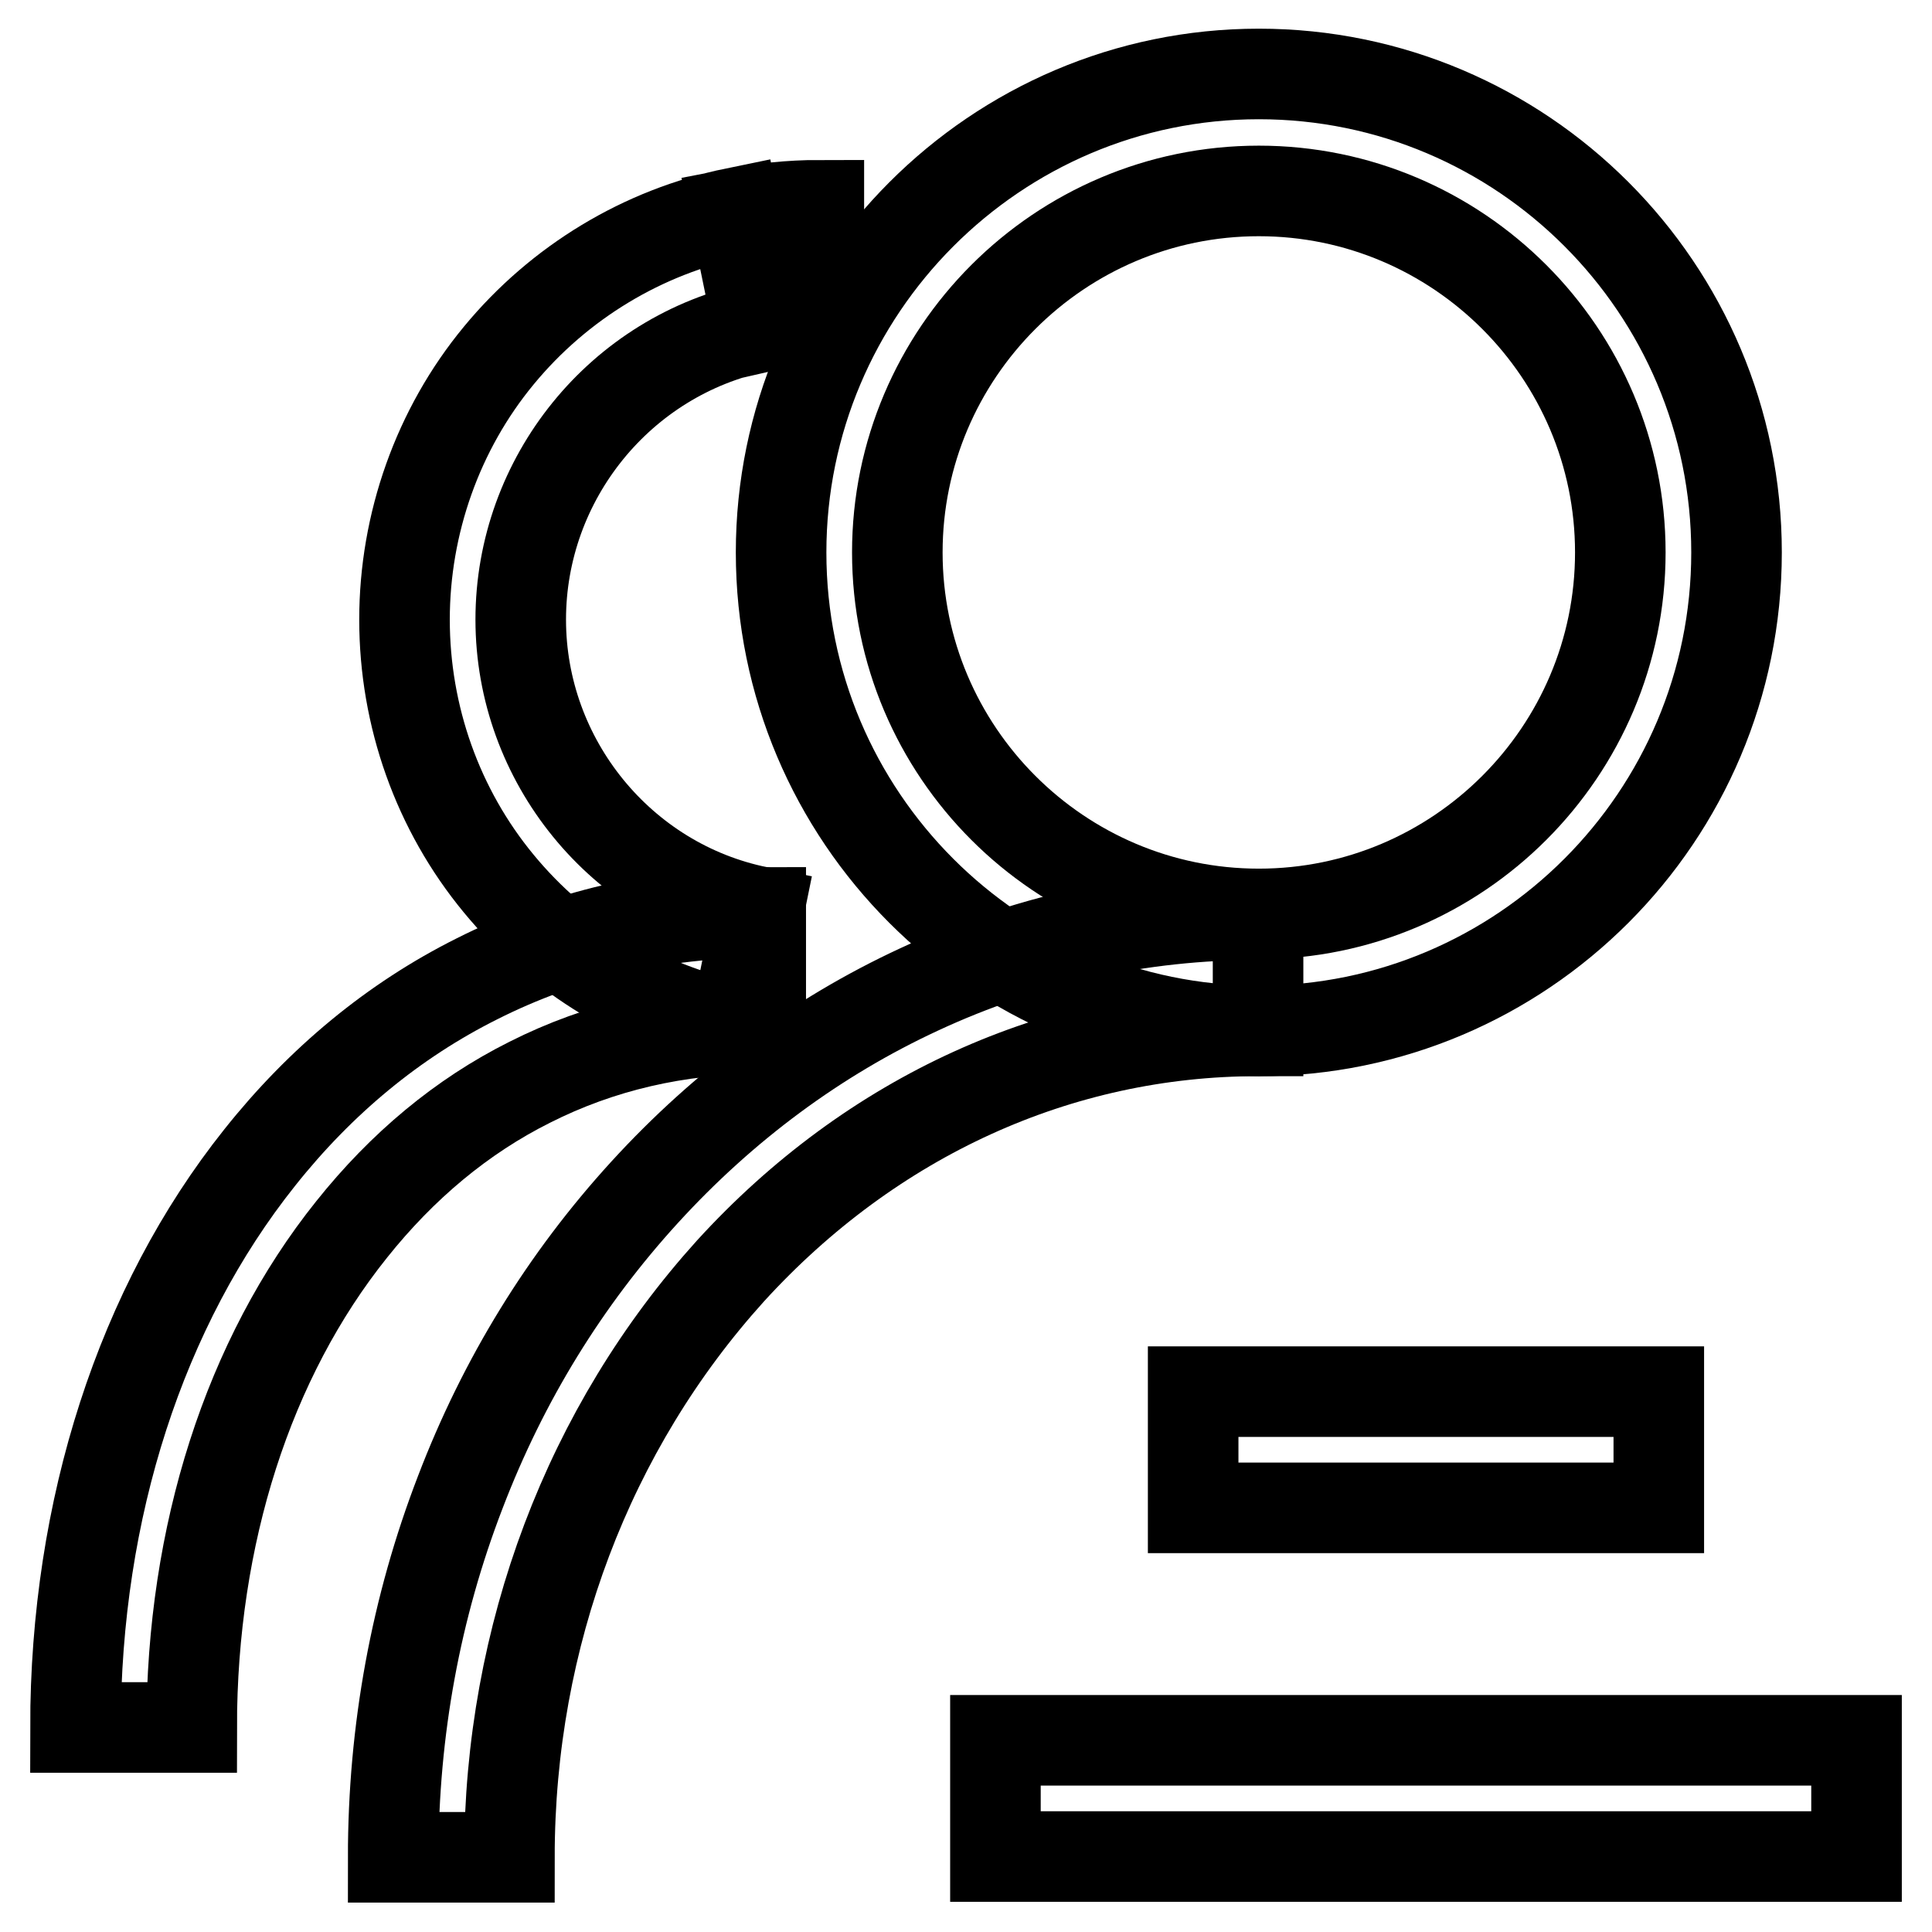
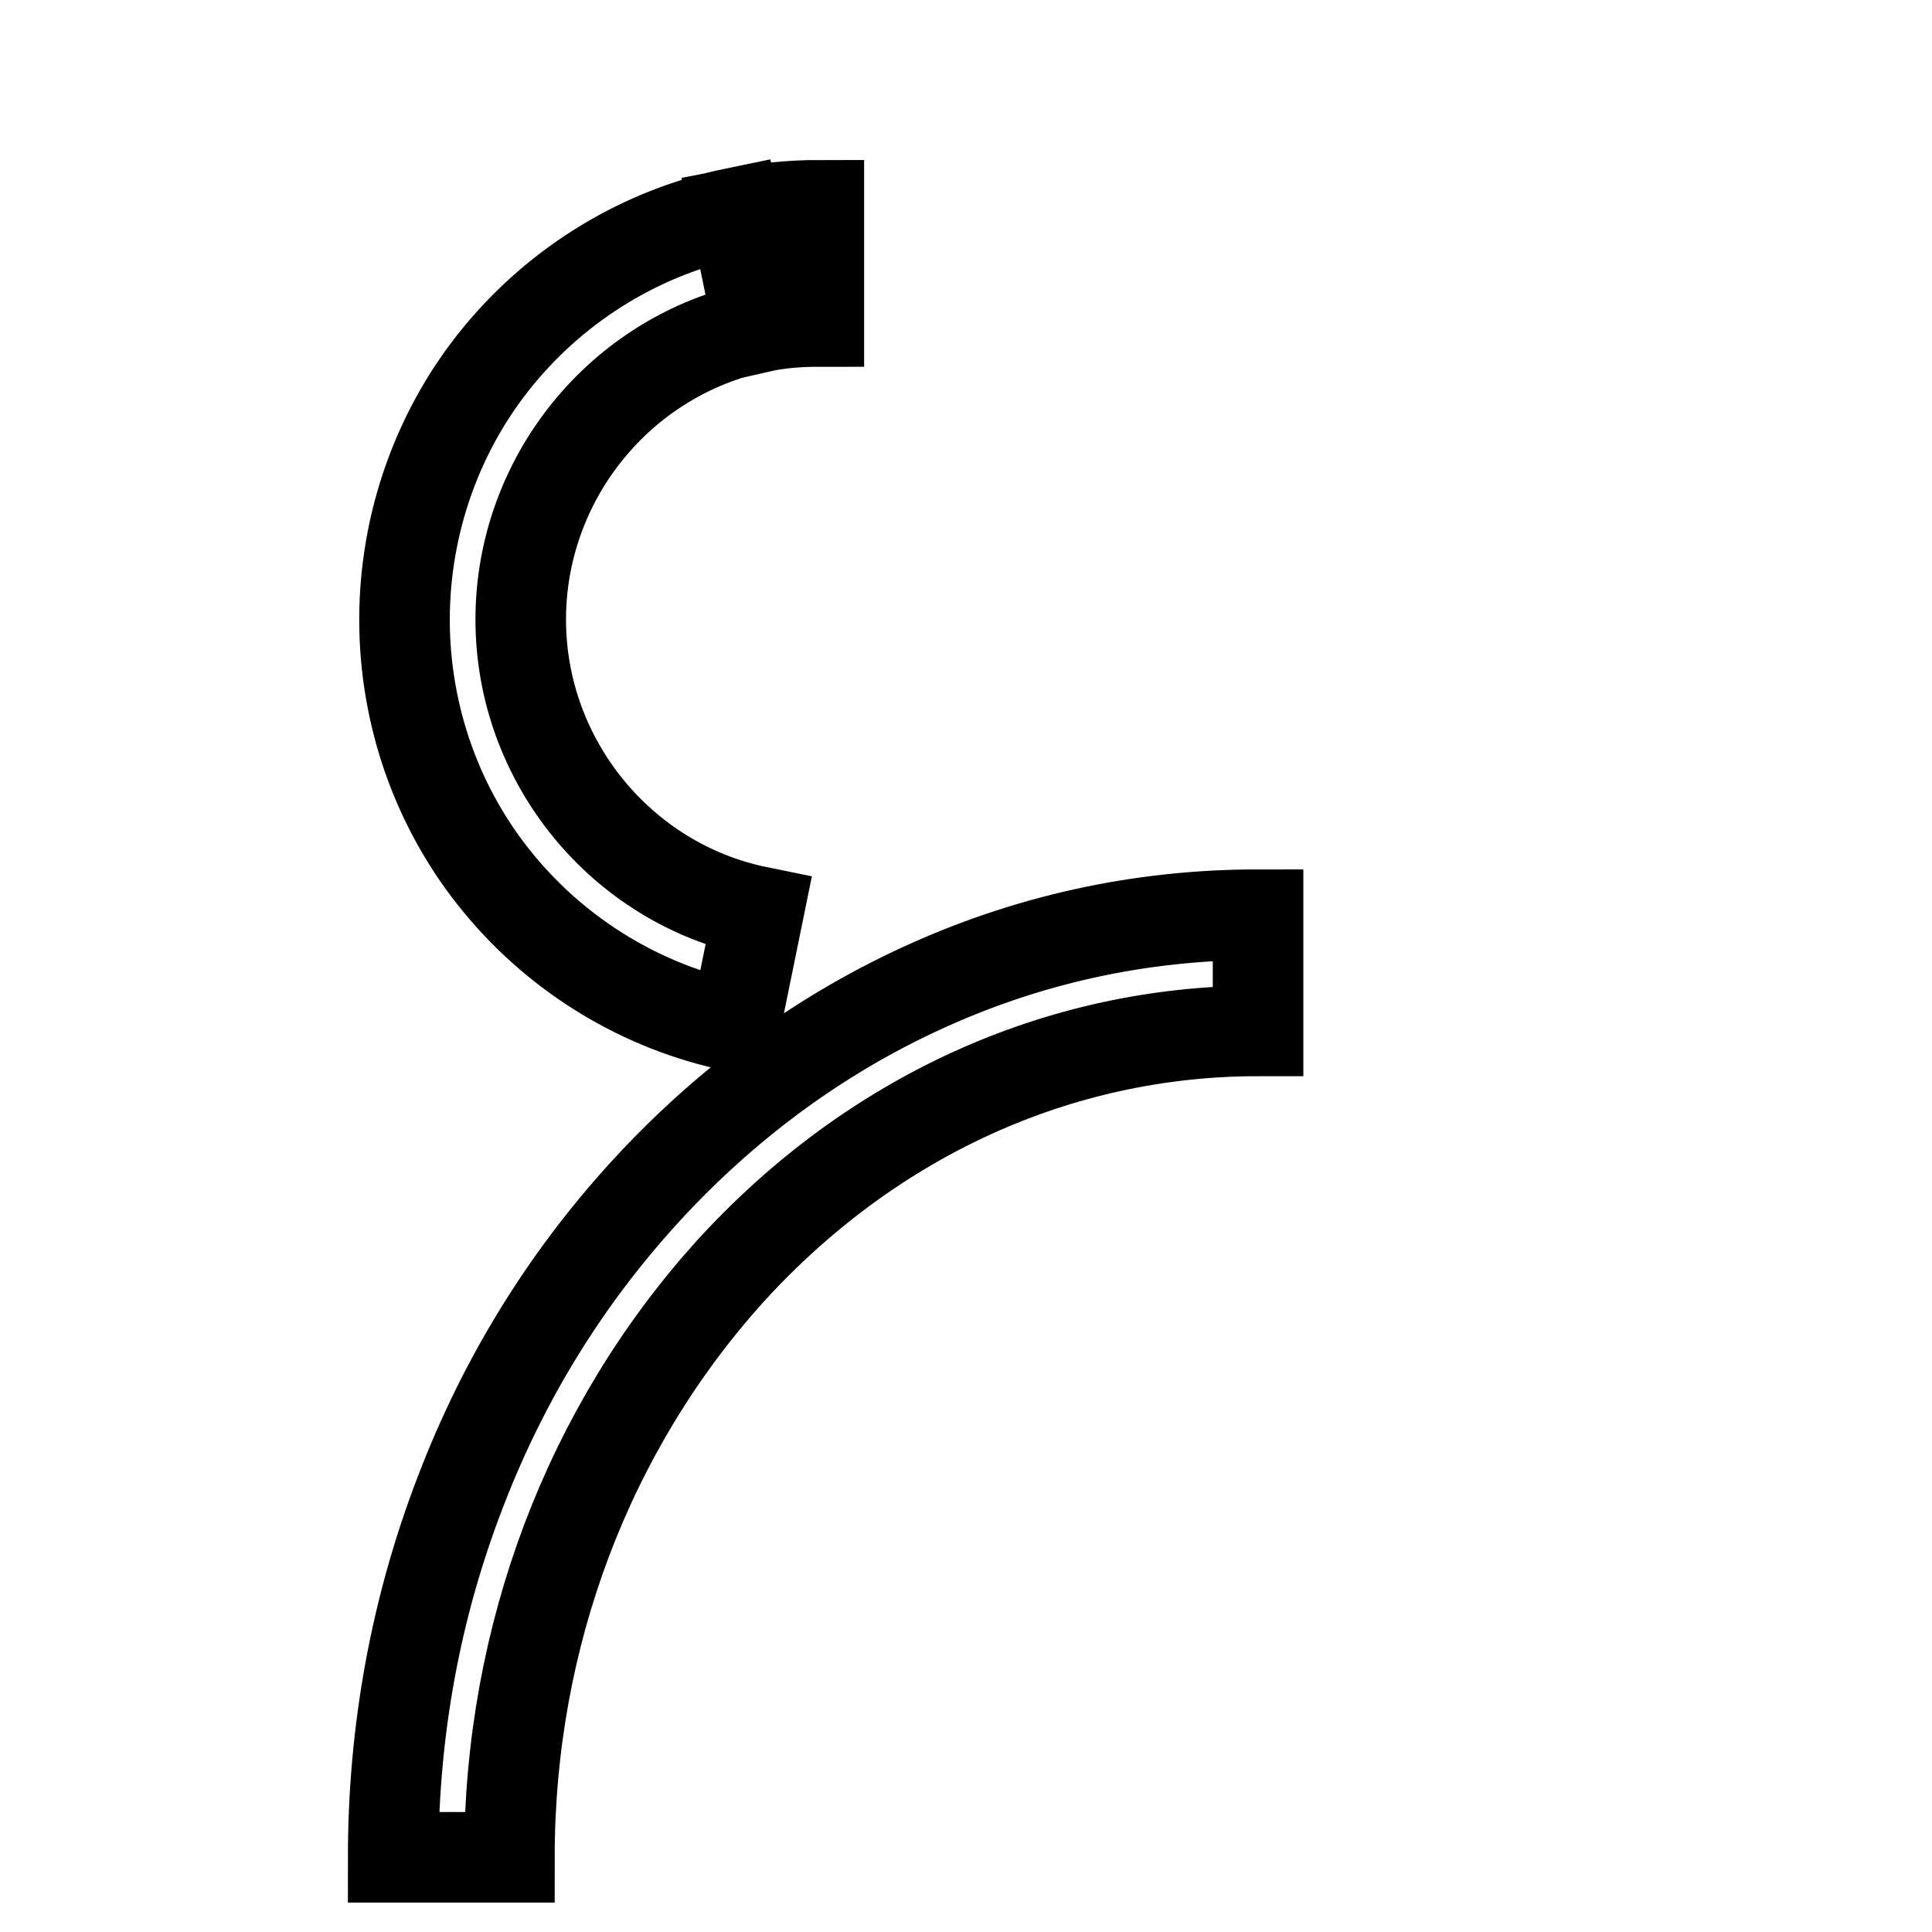
<svg xmlns="http://www.w3.org/2000/svg" version="1.1" x="0px" y="0px" viewBox="0 0 256 256" enable-background="new 0 0 256 256" xml:space="preserve">
  <g>
-     <path stroke-width="12" fill-opacity="0" stroke="#000000" d="M166.8,136.6c-34.9,0-63.3-28.4-63.3-63.4c0-34.9,28.4-63.4,63.3-63.4c34.9,0,63.3,28.4,63.3,63.4 C230.1,108.2,201.7,136.6,166.8,136.6z M166.8,25.3c-26.4,0-47.9,21.5-47.9,47.9c0,26.4,21.5,47.9,47.9,47.9 c26.4,0,47.9-21.5,47.9-47.9C214.7,46.8,193.2,25.3,166.8,25.3z" />
    <path stroke-width="12" fill-opacity="0" stroke="#000000" d="M67.5,246.1H52.1c0-16.8,3-33.1,8.9-48.4c5.7-14.9,13.9-28.2,24.4-39.7c10.5-11.5,22.8-20.6,36.4-26.9 c14.2-6.6,29.3-9.9,44.9-9.9v15.4c-26.4,0-51.2,11.3-69.9,31.8C78,189.2,67.5,216.8,67.5,246.1L67.5,246.1z M97.4,136 c-12.2-2.5-23.3-9.2-31.3-18.9c-8.1-9.8-12.5-22.2-12.5-35c0-12.7,4.4-25.2,12.5-35c8-9.7,19.1-16.4,31.3-18.9l3.1,15.1 C82.2,47.1,69,63.4,69,82.1c0,18.7,13.3,35,31.5,38.7L97.4,136z M100.5,43.4l-3.1-15.1c3.6-0.7,7.3-1.1,11.1-1.1v15.4 C105.8,42.6,103.1,42.8,100.5,43.4z" />
-     <path stroke-width="12" fill-opacity="0" stroke="#000000" d="M25.4,228.9H10c0-29,8.7-55.8,24.4-75.5c8.1-10.2,17.8-18.2,28.8-23.7c11.5-5.8,24.2-8.8,37.6-8.8v15.4 c-11,0-21.3,2.4-30.6,7.1c-9,4.5-16.9,11.1-23.6,19.5C32.9,180,25.4,203.4,25.4,228.9z" />
-     <path stroke-width="12" fill-opacity="0" stroke="#000000" d="M158.1,184.4h61.7v15.4h-61.7V184.4z" />
-     <path stroke-width="12" fill-opacity="0" stroke="#000000" d="M131.9,230.6H246v15.4H131.9V230.6z" />
  </g>
</svg>